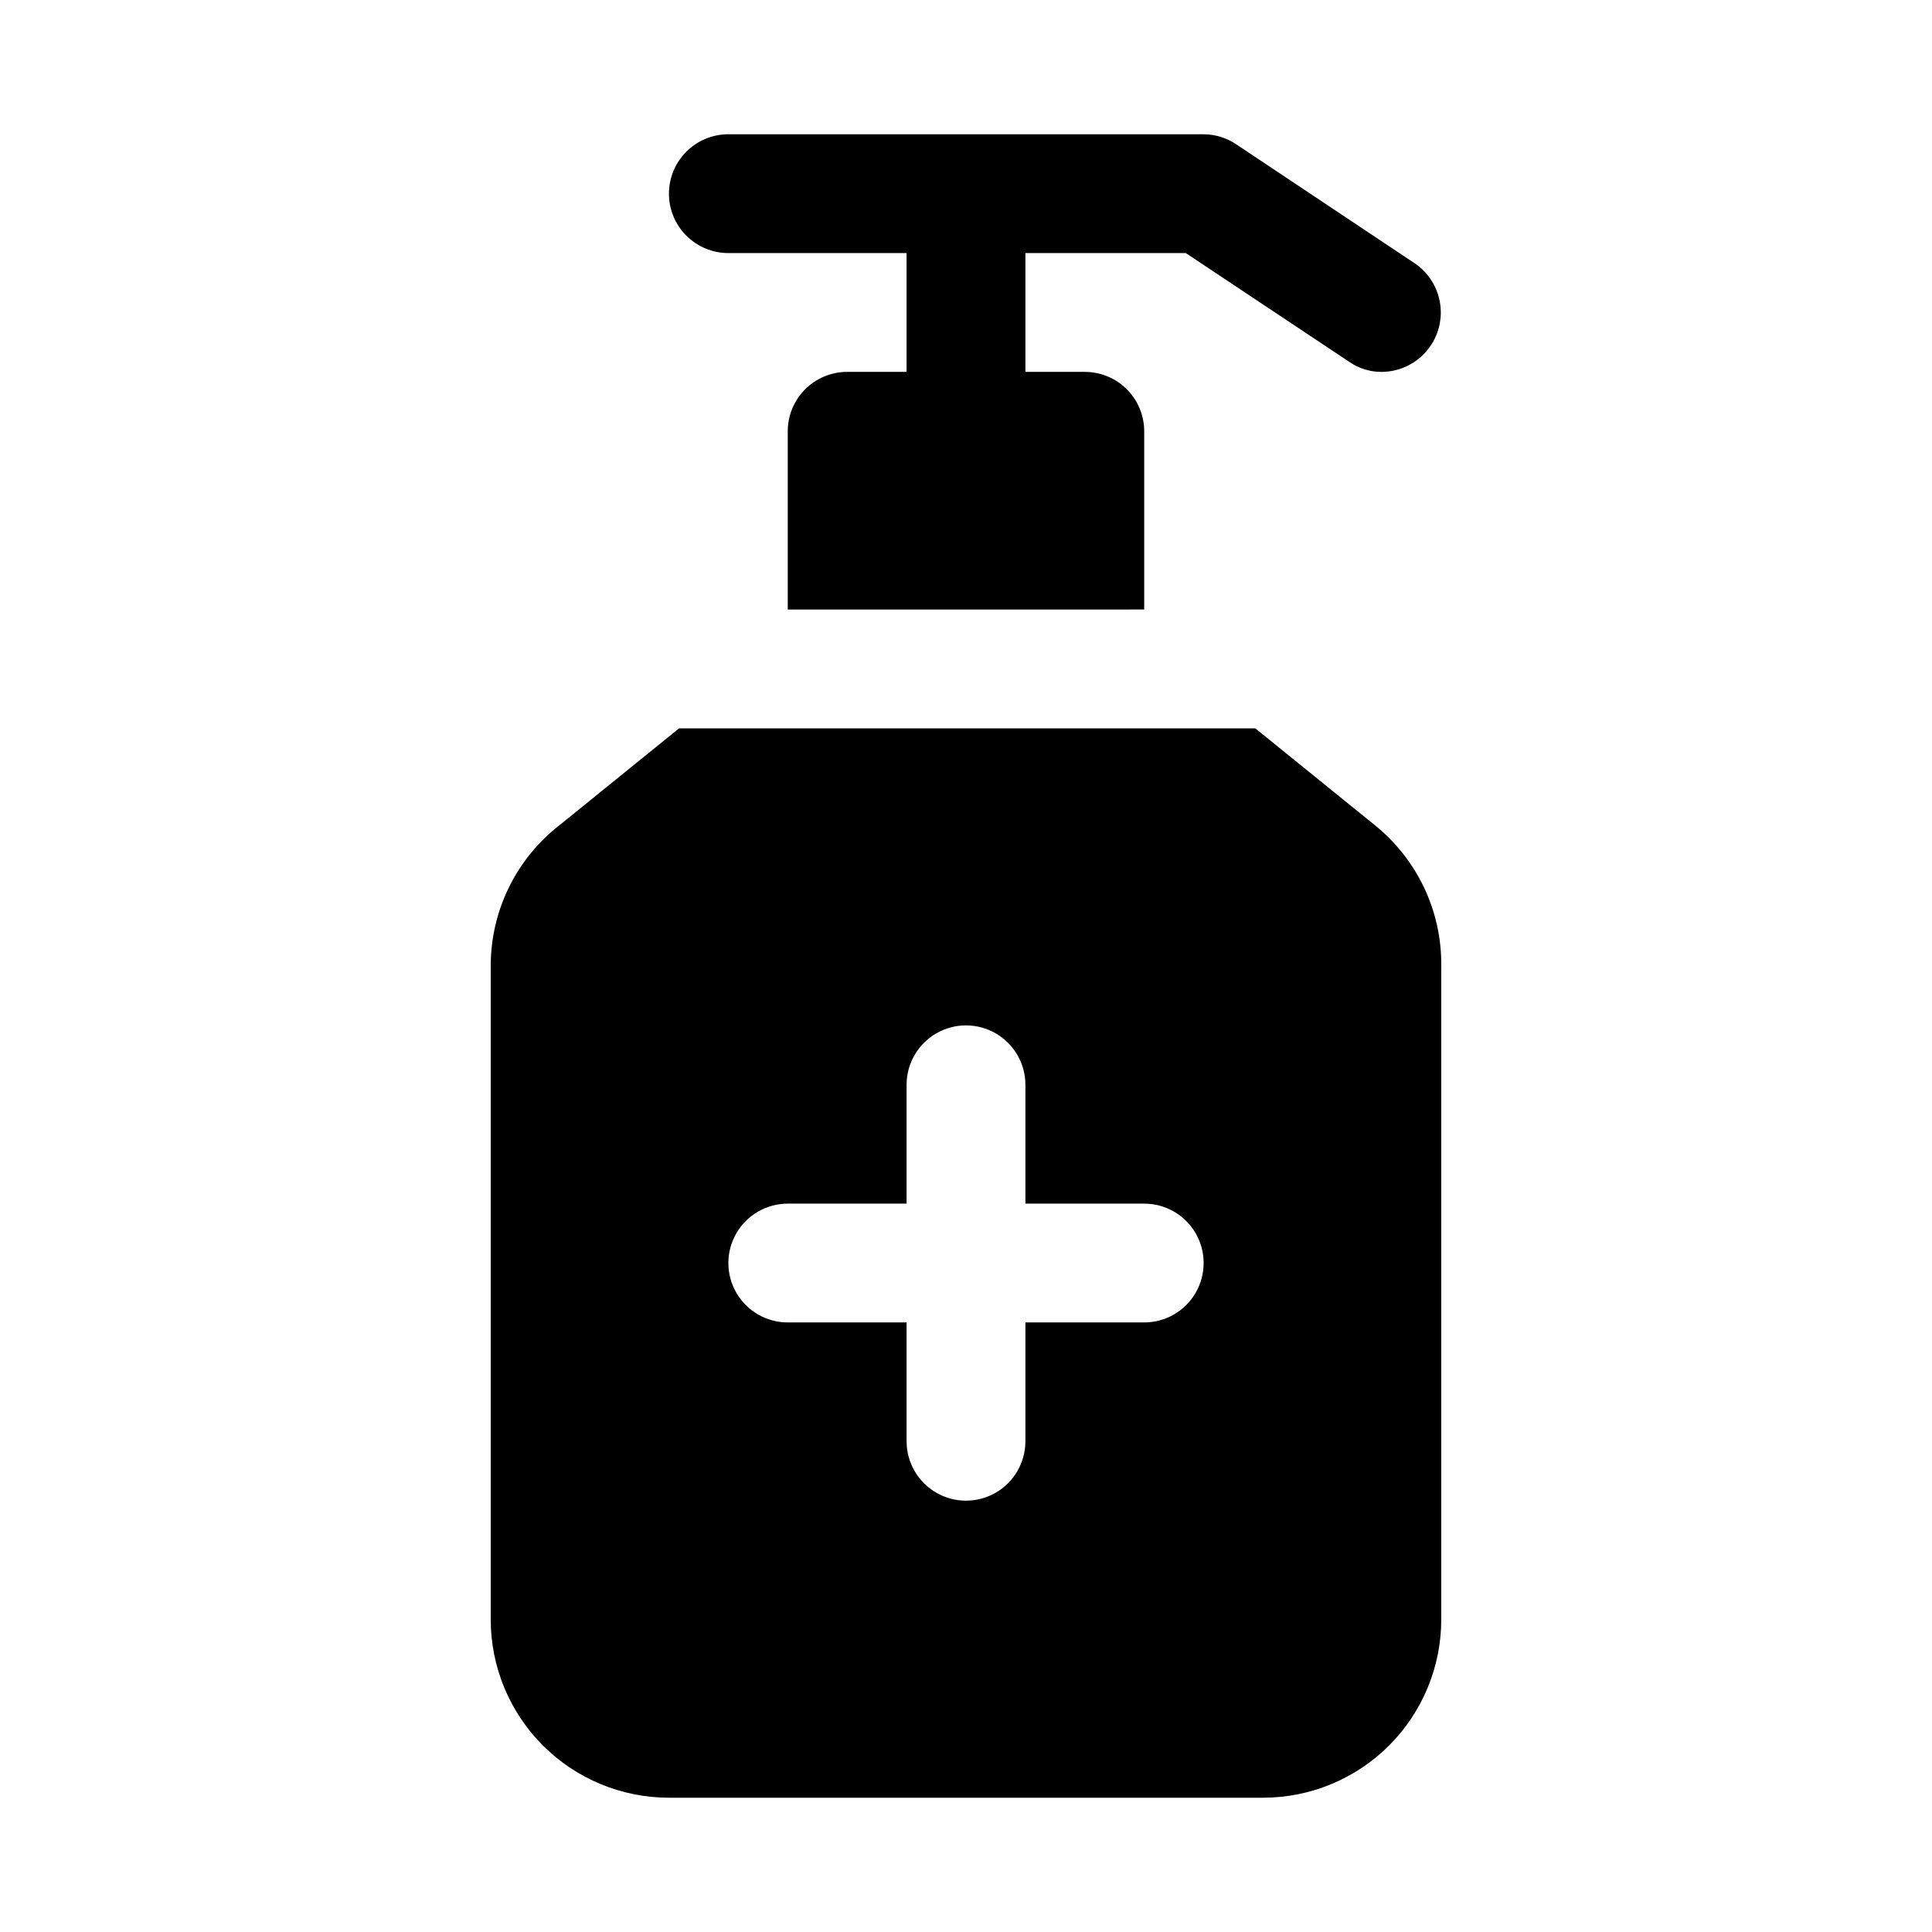
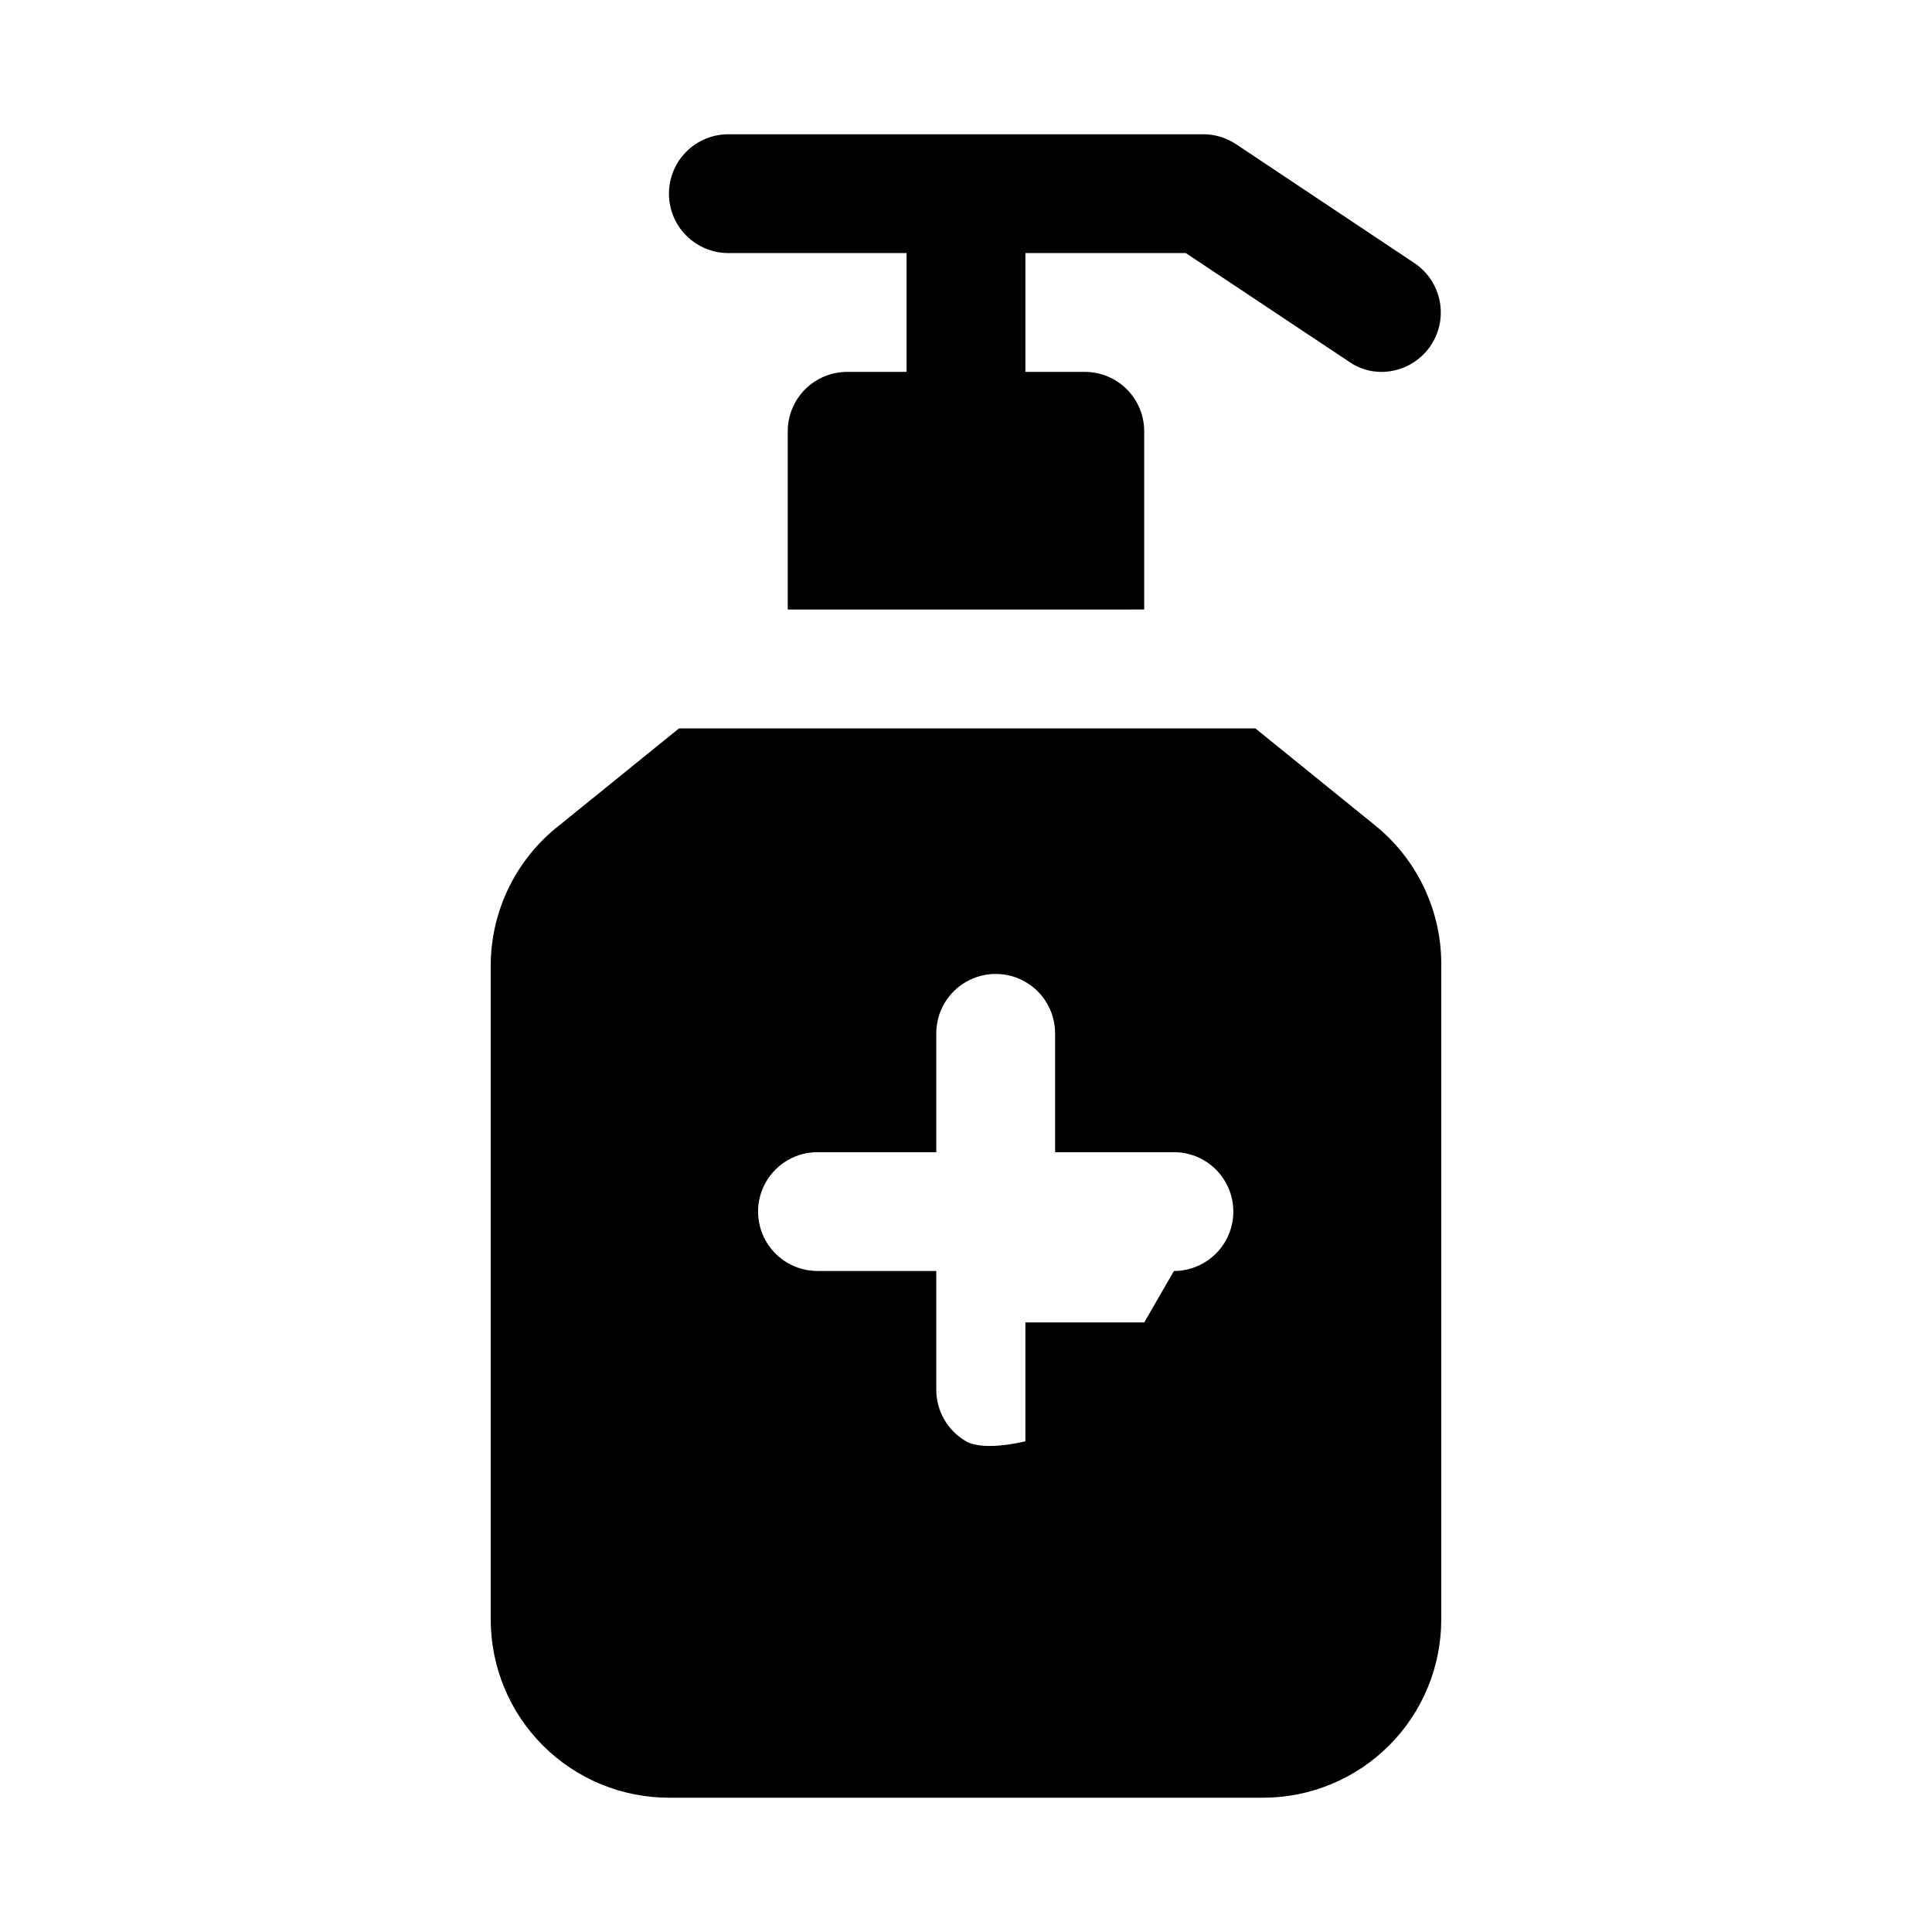
<svg xmlns="http://www.w3.org/2000/svg" fill="#000000" width="800px" height="800px" version="1.1" viewBox="144 144 512 512">
-   <path d="m508.16 362.53-31.488-25.504h-152.72l-31.488 25.504c-11.625 8.953-18.434 22.797-18.418 37.473v173.18c0 12.527 4.977 24.539 13.832 33.398 8.859 8.855 20.871 13.832 33.398 13.832h157.44c12.527 0 24.539-4.977 33.398-13.832 8.859-8.859 13.832-20.871 13.832-33.398v-173.18c0.168-14.566-6.398-28.395-17.789-37.473zm-60.93 131.93h-31.488v31.488c0 5.625-3 10.824-7.871 13.637s-10.875 2.812-15.746 0-7.871-8.012-7.871-13.637v-31.488h-31.488c-5.625 0-10.82-3-13.633-7.871s-2.812-10.871 0-15.742 8.008-7.871 13.633-7.871h31.488v-31.488c0-5.625 3-10.824 7.871-13.637s10.875-2.812 15.746 0 7.871 8.012 7.871 13.637v31.488h31.488c5.625 0 10.824 3 13.637 7.871s2.812 10.871 0 15.742-8.012 7.871-13.637 7.871zm-125.95-299.14c0-4.176 1.66-8.18 4.613-11.133 2.953-2.949 6.957-4.609 11.133-4.609h125.95c3.086 0.023 6.098 0.953 8.656 2.676l47.23 31.488h0.004c3.746 2.519 6.234 6.523 6.824 11 0.594 4.477-0.762 8.992-3.727 12.398-2.961 3.406-7.242 5.379-11.758 5.414-3.094 0.035-6.125-0.902-8.66-2.676l-43.297-28.812h-42.508v31.488h15.746c4.176 0 8.18 1.656 11.133 4.609 2.949 2.953 4.609 6.957 4.609 11.133v47.23l-94.465 0.004v-47.234c0-4.176 1.66-8.18 4.613-11.133s6.957-4.609 11.133-4.609h15.742v-31.488h-47.23c-4.176 0-8.18-1.66-11.133-4.613-2.953-2.949-4.613-6.957-4.613-11.133z" />
+   <path d="m508.16 362.53-31.488-25.504h-152.72l-31.488 25.504c-11.625 8.953-18.434 22.797-18.418 37.473v173.18c0 12.527 4.977 24.539 13.832 33.398 8.859 8.855 20.871 13.832 33.398 13.832h157.44c12.527 0 24.539-4.977 33.398-13.832 8.859-8.859 13.832-20.871 13.832-33.398v-173.18c0.168-14.566-6.398-28.395-17.789-37.473zm-60.93 131.93h-31.488v31.488s-10.875 2.812-15.746 0-7.871-8.012-7.871-13.637v-31.488h-31.488c-5.625 0-10.82-3-13.633-7.871s-2.812-10.871 0-15.742 8.008-7.871 13.633-7.871h31.488v-31.488c0-5.625 3-10.824 7.871-13.637s10.875-2.812 15.746 0 7.871 8.012 7.871 13.637v31.488h31.488c5.625 0 10.824 3 13.637 7.871s2.812 10.871 0 15.742-8.012 7.871-13.637 7.871zm-125.95-299.14c0-4.176 1.66-8.18 4.613-11.133 2.953-2.949 6.957-4.609 11.133-4.609h125.95c3.086 0.023 6.098 0.953 8.656 2.676l47.23 31.488h0.004c3.746 2.519 6.234 6.523 6.824 11 0.594 4.477-0.762 8.992-3.727 12.398-2.961 3.406-7.242 5.379-11.758 5.414-3.094 0.035-6.125-0.902-8.66-2.676l-43.297-28.812h-42.508v31.488h15.746c4.176 0 8.18 1.656 11.133 4.609 2.949 2.953 4.609 6.957 4.609 11.133v47.23l-94.465 0.004v-47.234c0-4.176 1.66-8.18 4.613-11.133s6.957-4.609 11.133-4.609h15.742v-31.488h-47.23c-4.176 0-8.18-1.66-11.133-4.613-2.953-2.949-4.613-6.957-4.613-11.133z" />
</svg>